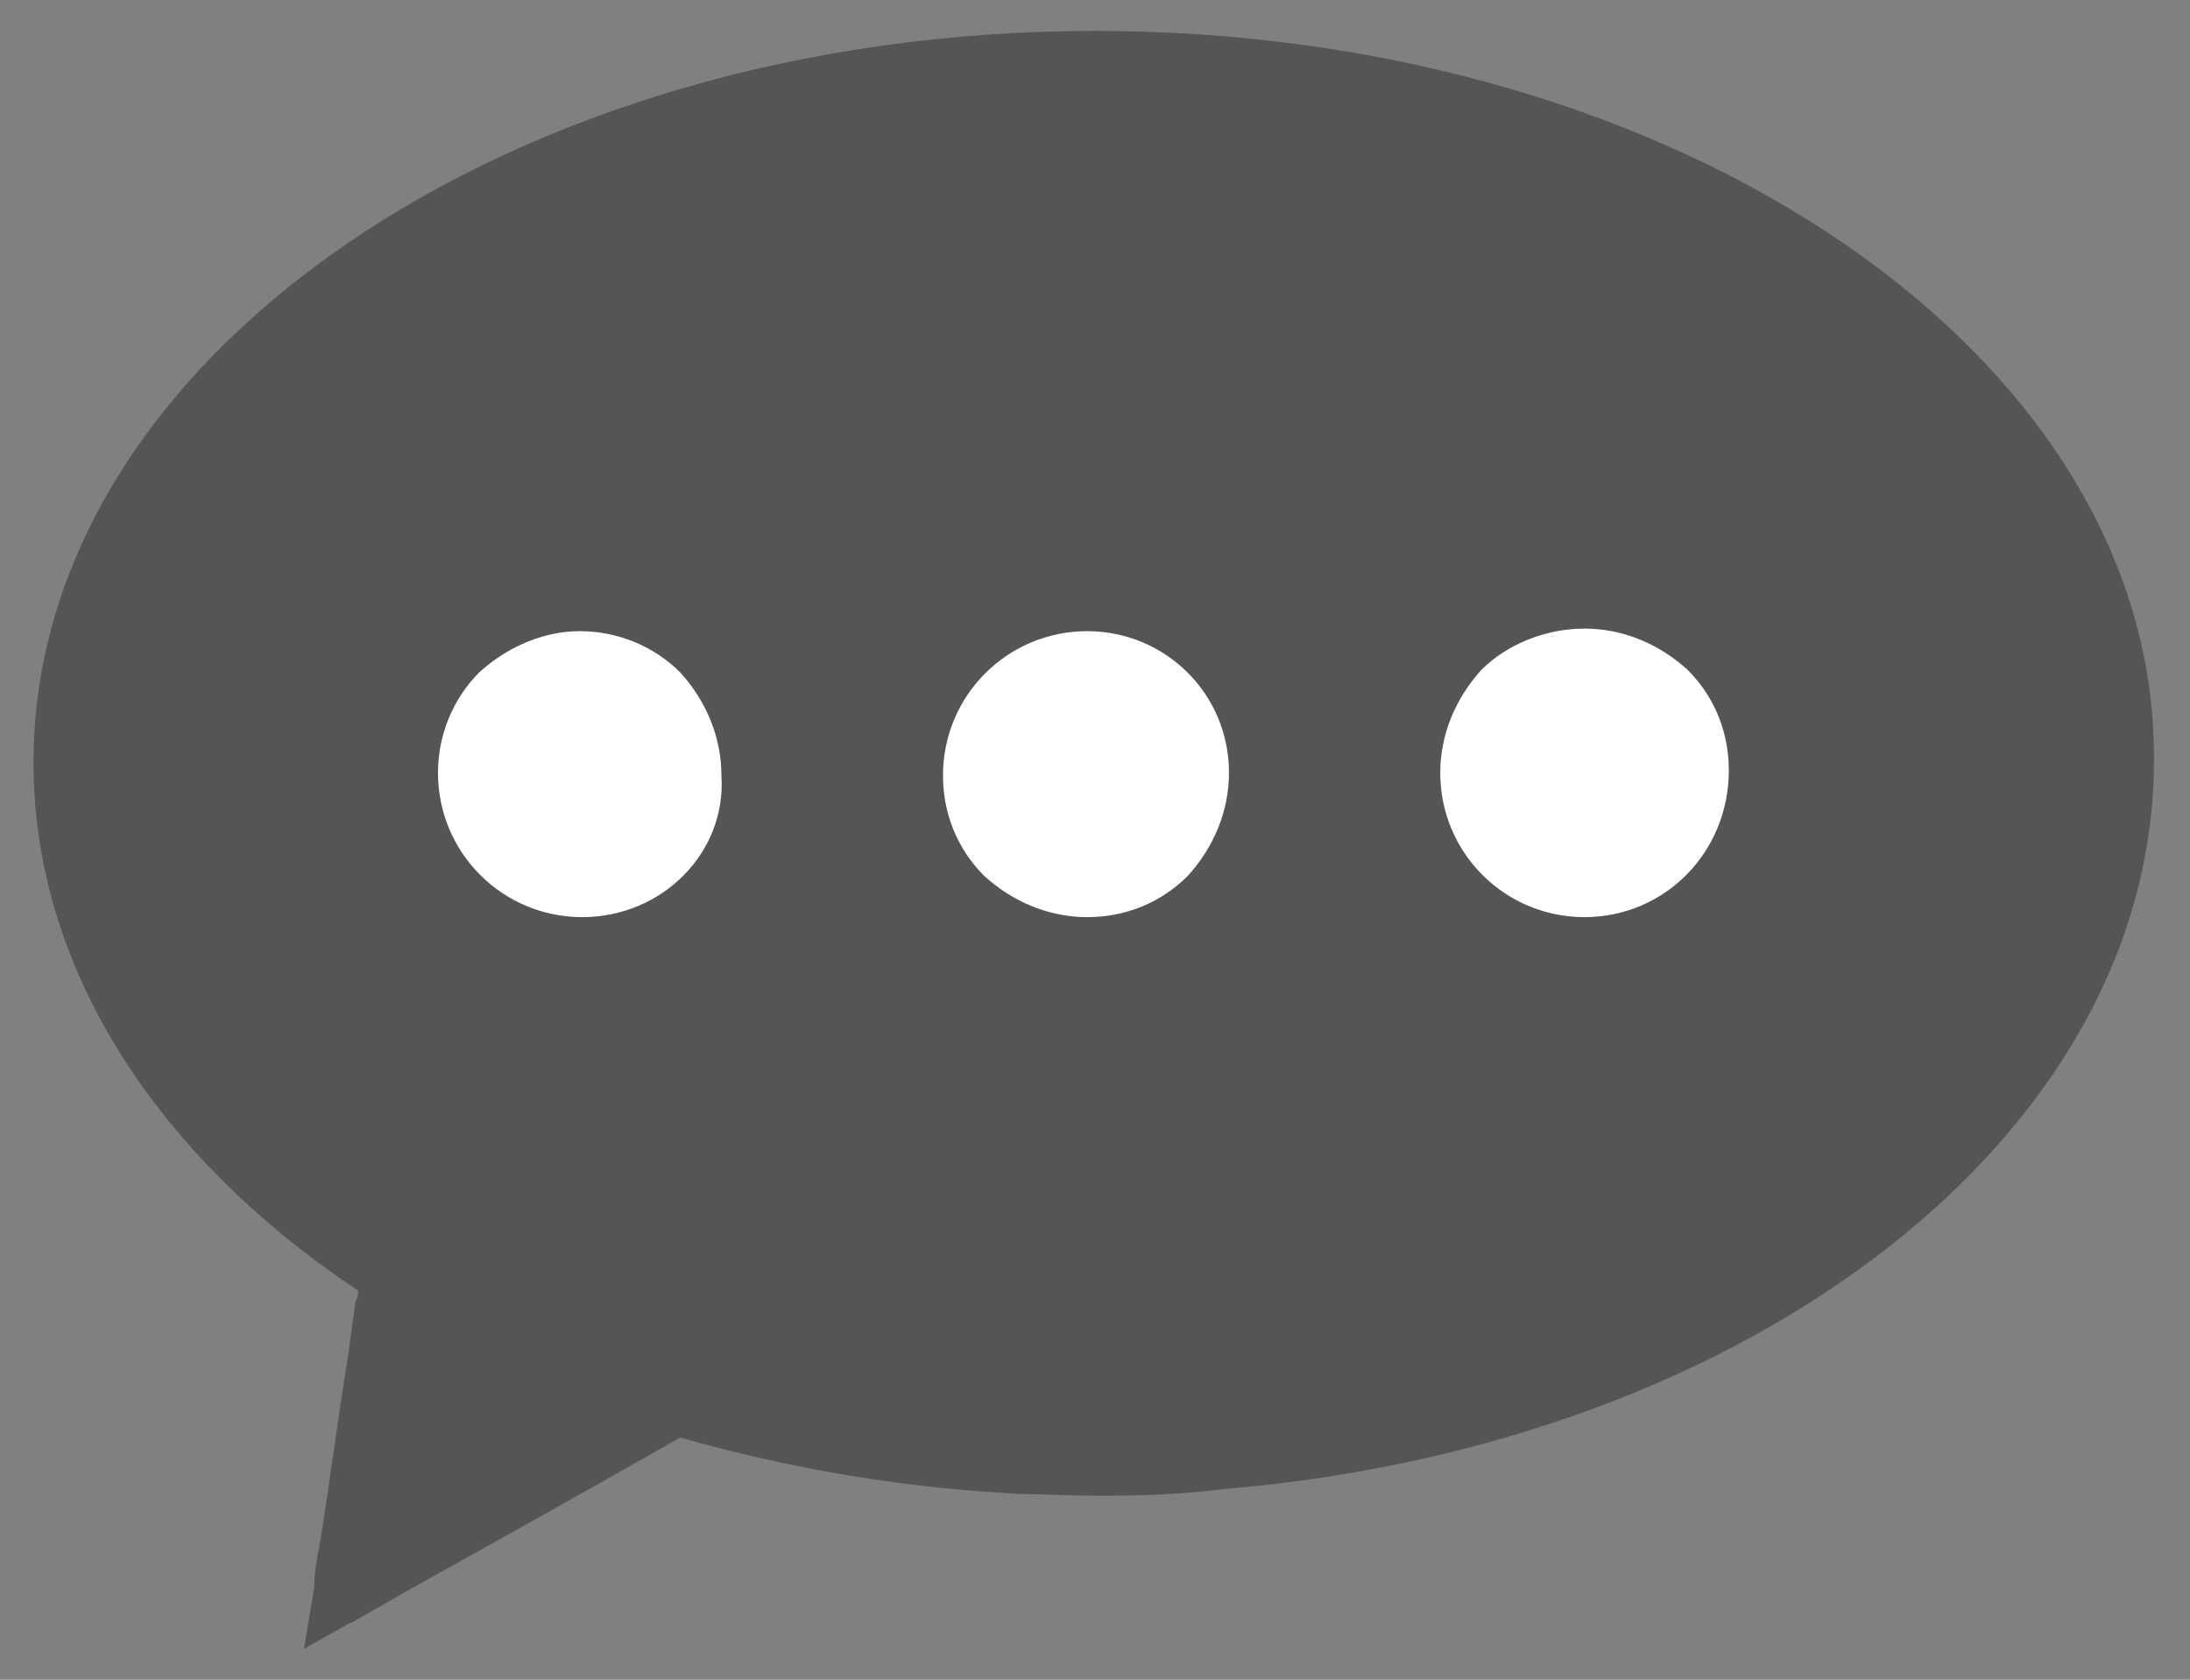
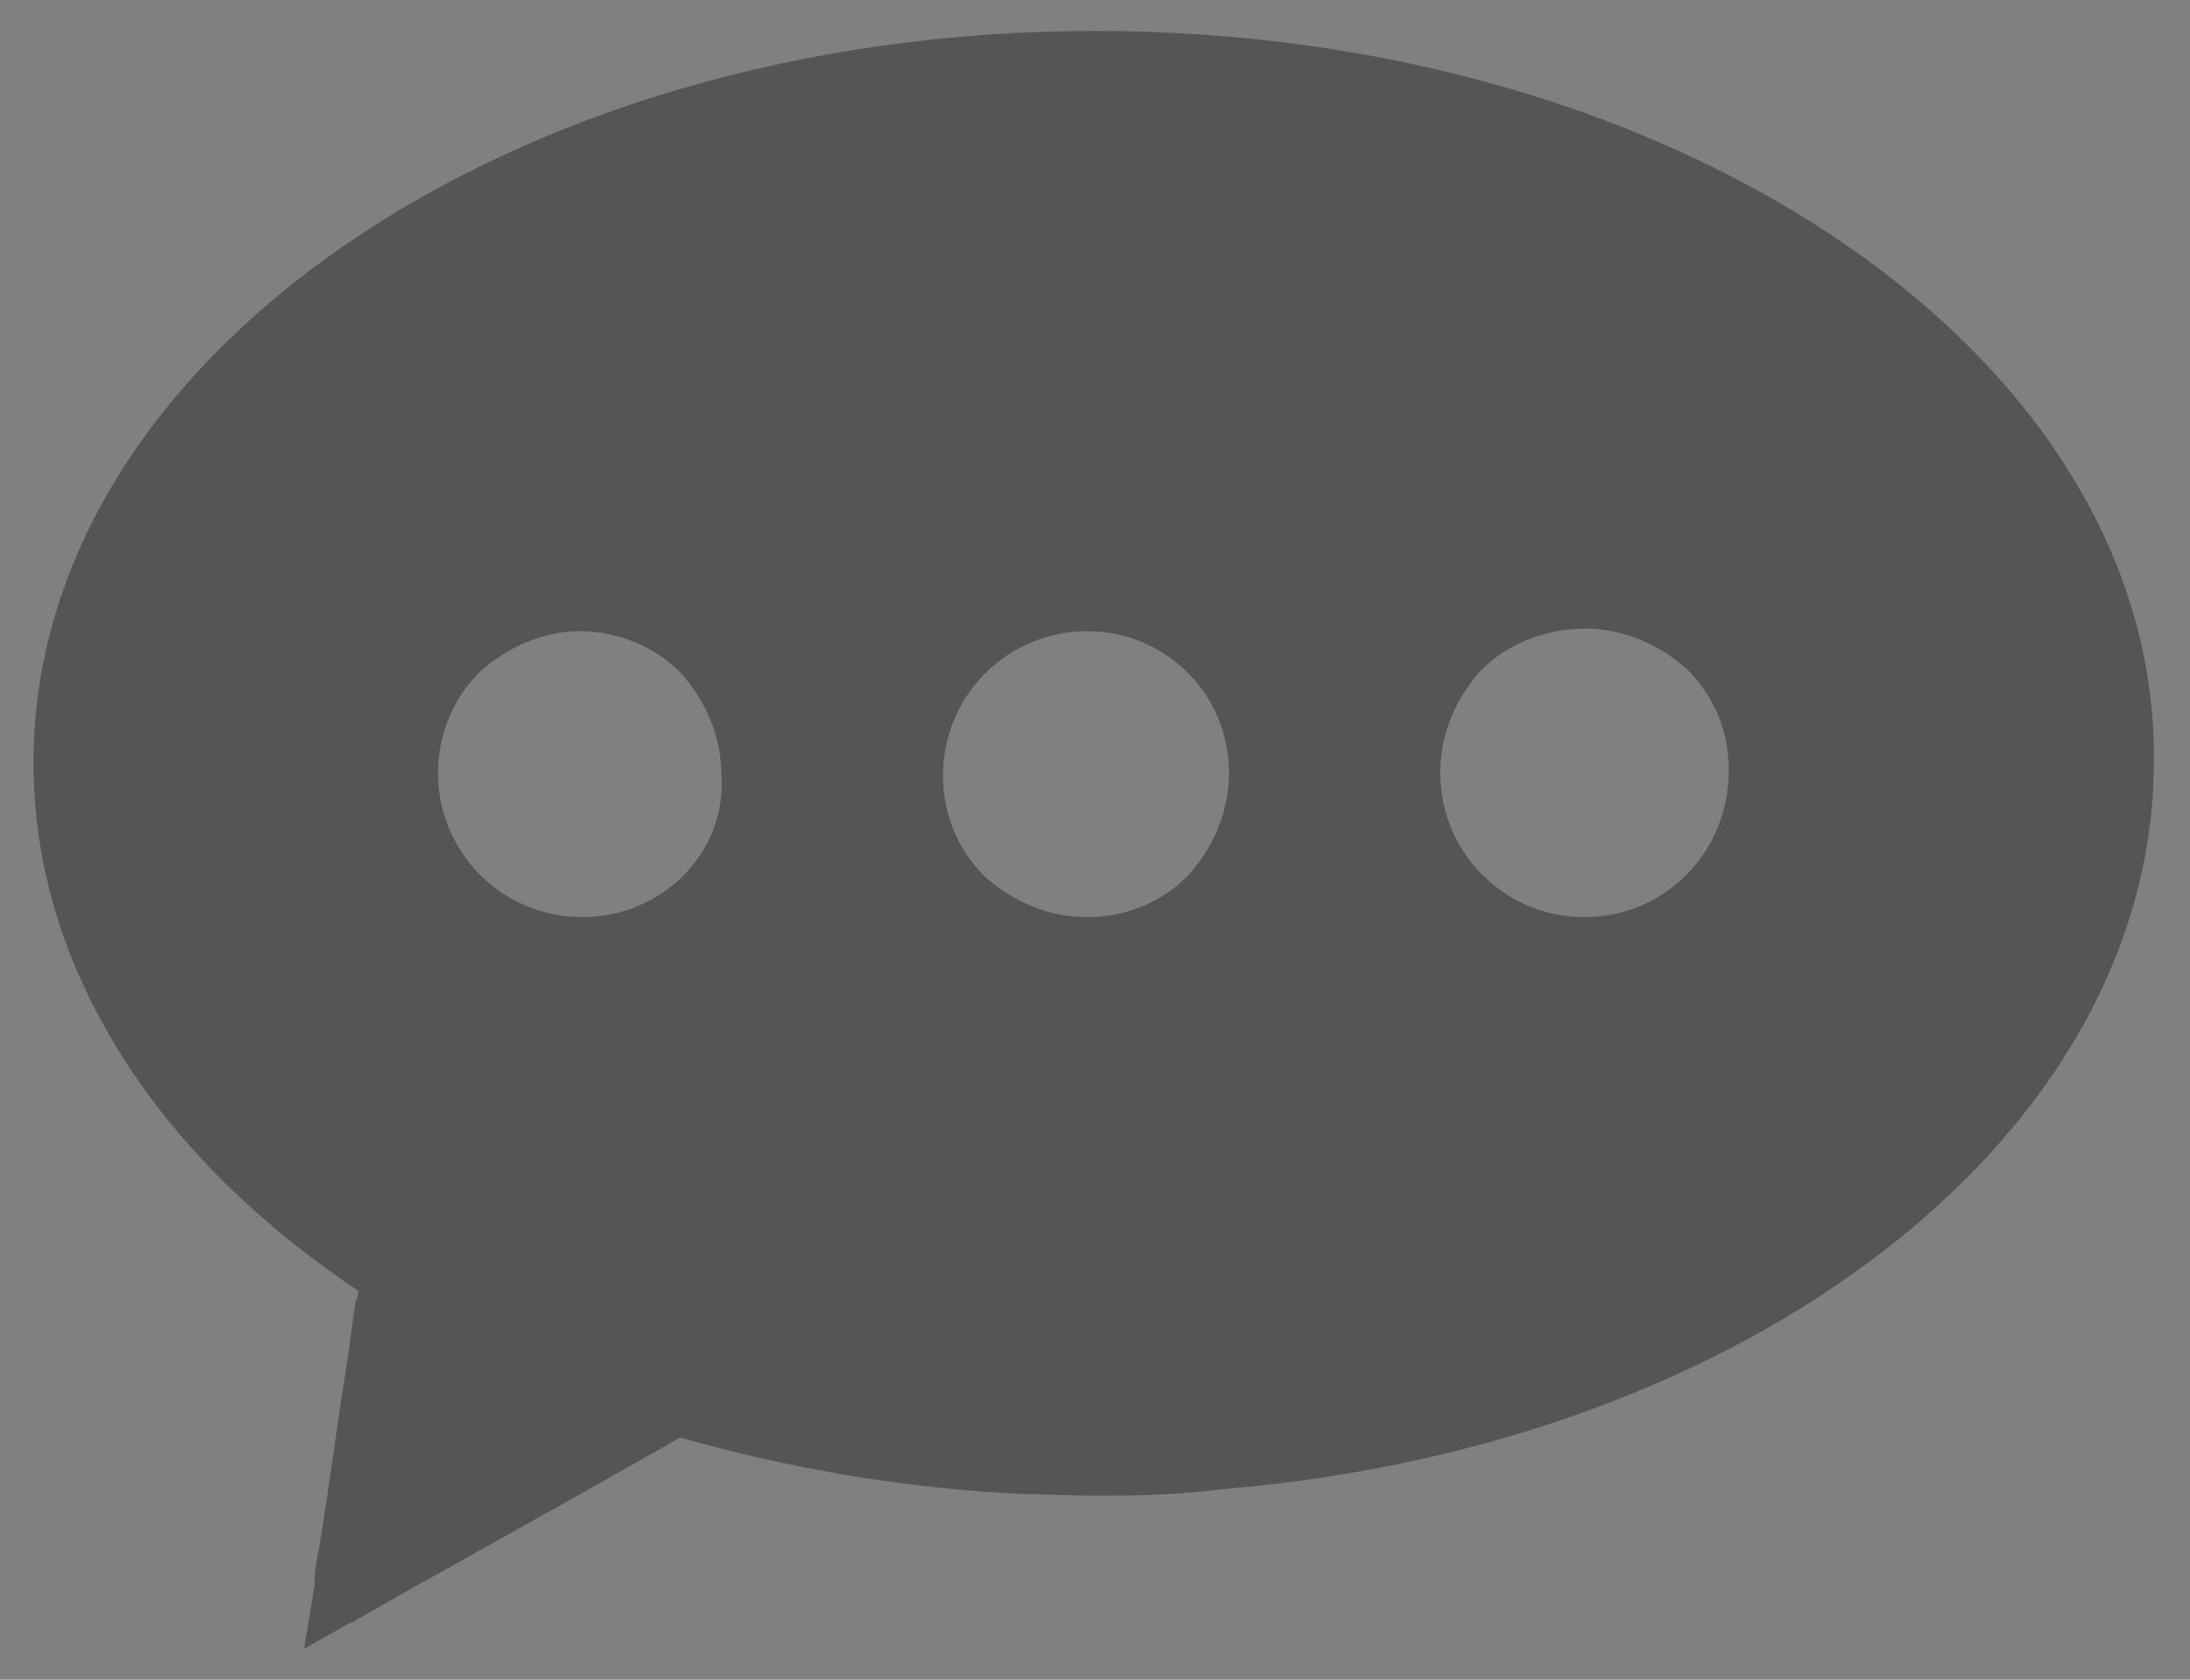
<svg xmlns="http://www.w3.org/2000/svg" version="1.1" id="Layer_1" x="0px" y="0px" viewBox="0 0 85 65.2" style="enable-background:new 0 0 85 65.2;" xml:space="preserve">
  <rect x="0" y="0" width="85" height="65.2" fill="#808080" stroke="none" />
  <style type="text/css">
	.st0{fill:#FFFFFF;}
	.st1{fill:#555555;}
</style>
-   <ellipse id="XMLID_2_" class="st0" cx="41.6" cy="30.9" rx="30.2" ry="11.3" />
  <g id="XMLID_1_">
    <path id="XMLID_64_" class="st1" d="M42.5,1.2C19.8,1.2,1.3,13.9,1.3,29.6c0,8,4.8,15.3,12.6,20.5c0,0.1,0,0.3-0.1,0.4l-0.3,2.2   c-0.4,2.4-0.7,4.9-1.1,7.3c-0.1,0.5-0.2,1-0.2,1.6L11.8,64l1.6-0.9c0.1-0.1,0.3-0.1,0.4-0.2l2.1-1.2c3.4-1.9,7-3.9,10.5-5.9   c4.2,1.2,8.8,2,13.5,2.2c0.1,0,0.2,0,0.3,0c2.5,0.1,4.9,0.1,7.3-0.2c20.4-1.7,36.1-13.7,36.1-28.3C83.7,13.9,65.3,1.2,42.5,1.2z    M22.6,35.6C22.6,35.6,22.6,35.6,22.6,35.6c-3.1,0-5.6-2.5-5.6-5.6c0-1.5,0.6-2.9,1.6-3.9c1.1-1,2.5-1.6,3.9-1.6c0,0,0,0,0,0   c1.5,0,2.9,0.6,3.9,1.6c1,1.1,1.6,2.5,1.6,4C28.2,33.1,25.7,35.6,22.6,35.6z M47.7,30c0,1.5-0.6,2.9-1.6,4   c-1.1,1.1-2.5,1.6-3.9,1.6c0,0,0,0,0,0c-1.5,0-2.9-0.6-4-1.6c-1.1-1.1-1.6-2.5-1.6-3.9c0-3.1,2.5-5.6,5.6-5.6h0   C45.2,24.5,47.7,26.9,47.7,30L47.7,30z M61.5,35.6C61.5,35.6,61.5,35.6,61.5,35.6c-3.1,0-5.6-2.5-5.6-5.6c0-1.5,0.6-2.9,1.6-4   c1-1,2.5-1.6,4-1.6c0,0,0,0,0,0c1.5,0,2.9,0.6,4,1.6c1.1,1.1,1.6,2.5,1.6,3.9C67.1,33.1,64.6,35.6,61.5,35.6z" />
  </g>
</svg>